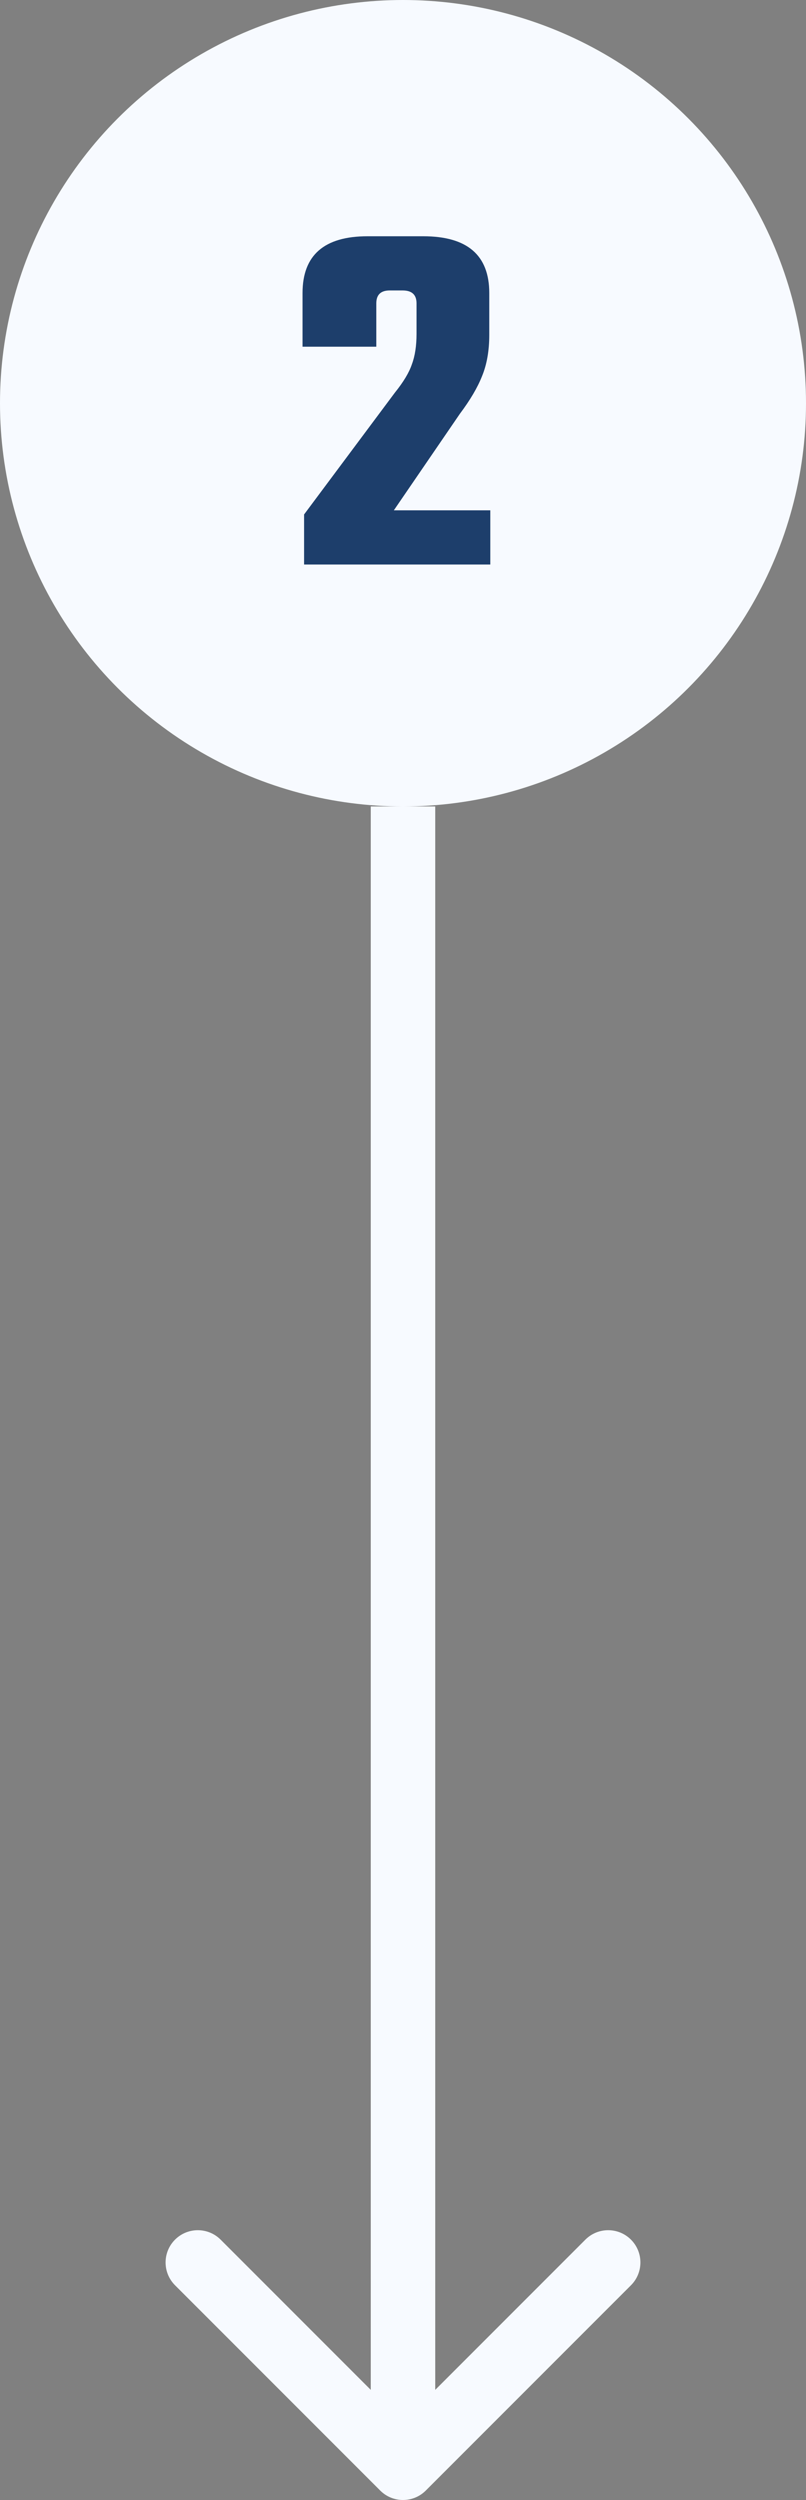
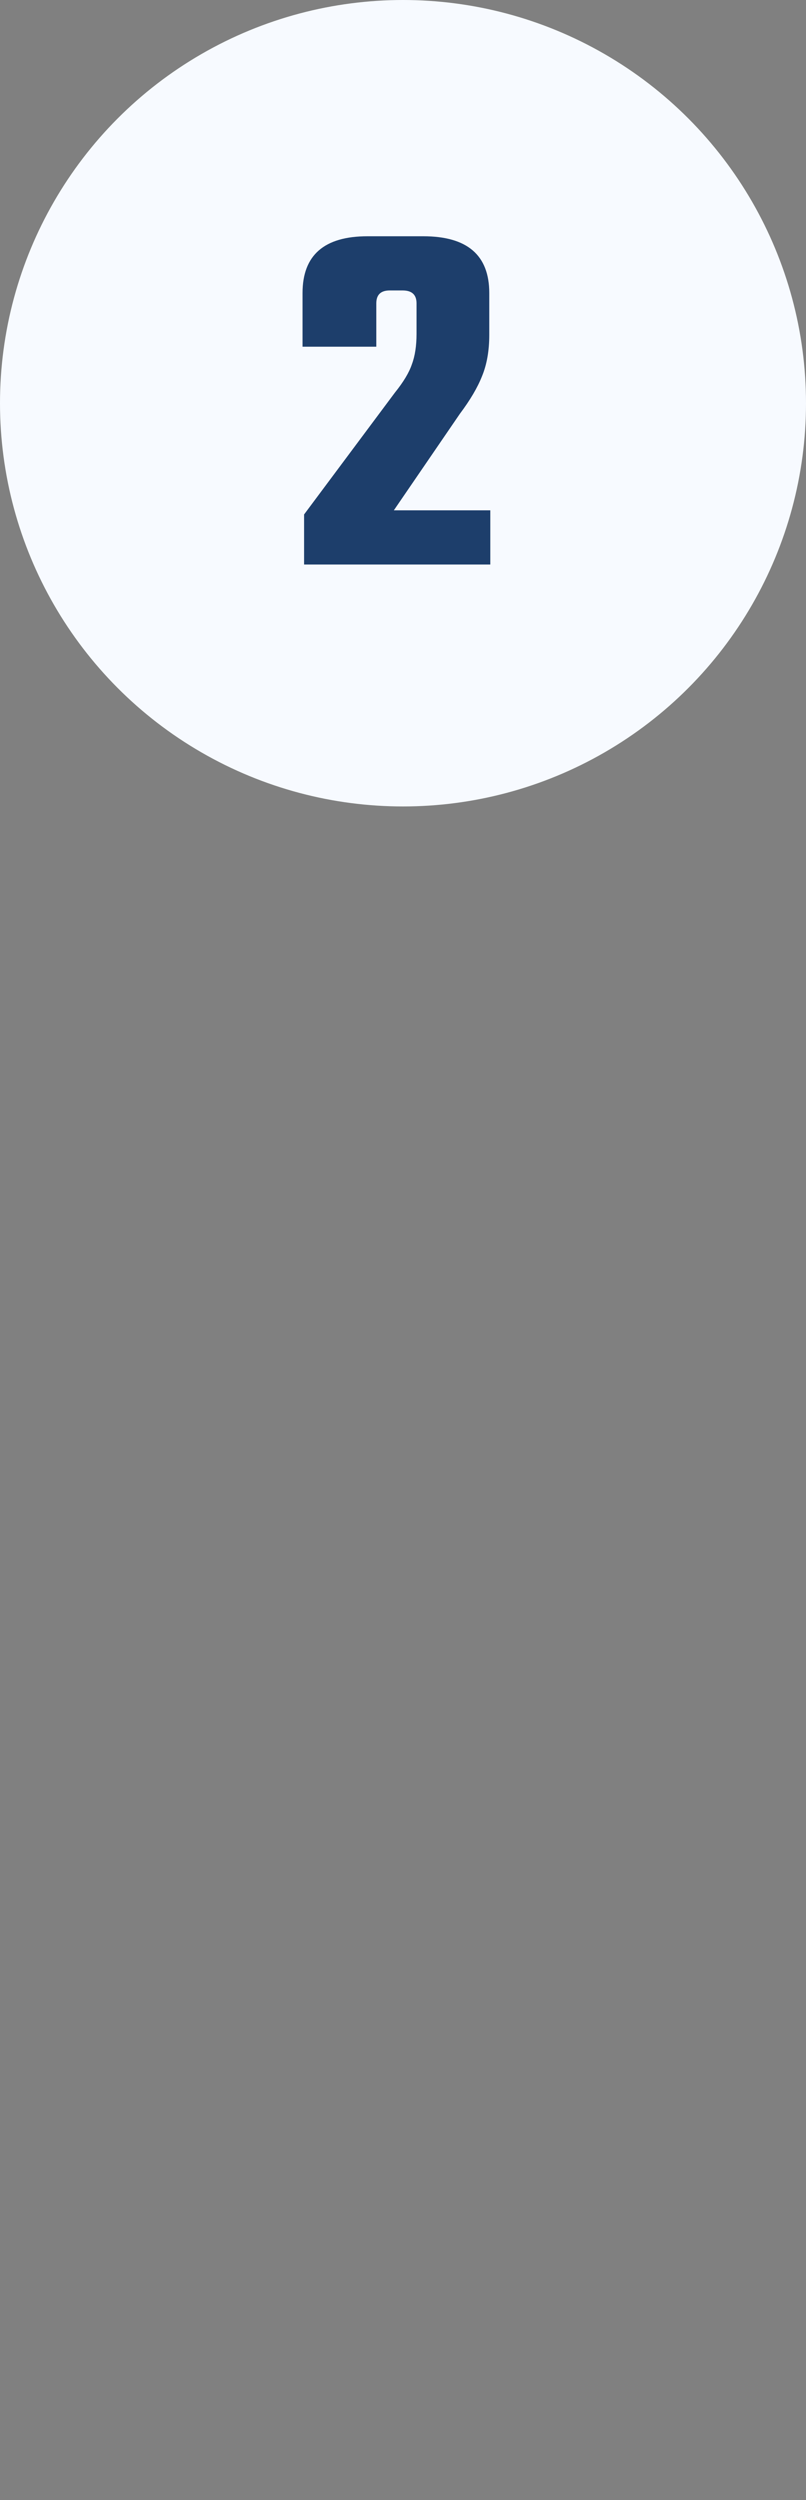
<svg xmlns="http://www.w3.org/2000/svg" width="50" height="155" viewBox="0 0 50 155" fill="none">
  <rect x="0" y="0" width="50" height="155" fill="#808080" stroke="none" />
  <circle cx="25" cy="25" r="25" fill="#F7FAFF" />
  <path d="M23.344 18.808V21.496H18.768V18.168C18.768 15.821 20.112 14.648 22.8 14.648H26.256C28.987 14.648 30.352 15.821 30.352 18.168V20.76C30.352 21.741 30.203 22.595 29.904 23.32C29.627 24.024 29.168 24.803 28.528 25.656L24.432 31.64H30.416V35H18.864V31.896L24.496 24.344C25.029 23.683 25.381 23.096 25.552 22.584C25.744 22.072 25.84 21.443 25.84 20.696V18.808C25.84 18.275 25.552 18.008 24.976 18.008H24.176C23.621 18.008 23.344 18.275 23.344 18.808Z" fill="#1D3E6B" />
-   <path d="M23.586 154.414C24.367 155.195 25.633 155.195 26.414 154.414L39.142 141.686C39.923 140.905 39.923 139.639 39.142 138.858C38.361 138.077 37.095 138.077 36.314 138.858L25 150.172L13.686 138.858C12.905 138.077 11.639 138.077 10.858 138.858C10.077 139.639 10.077 140.905 10.858 141.686L23.586 154.414ZM23 50L23 153L27 153L27 50L23 50Z" fill="#F7FAFF" />
</svg>